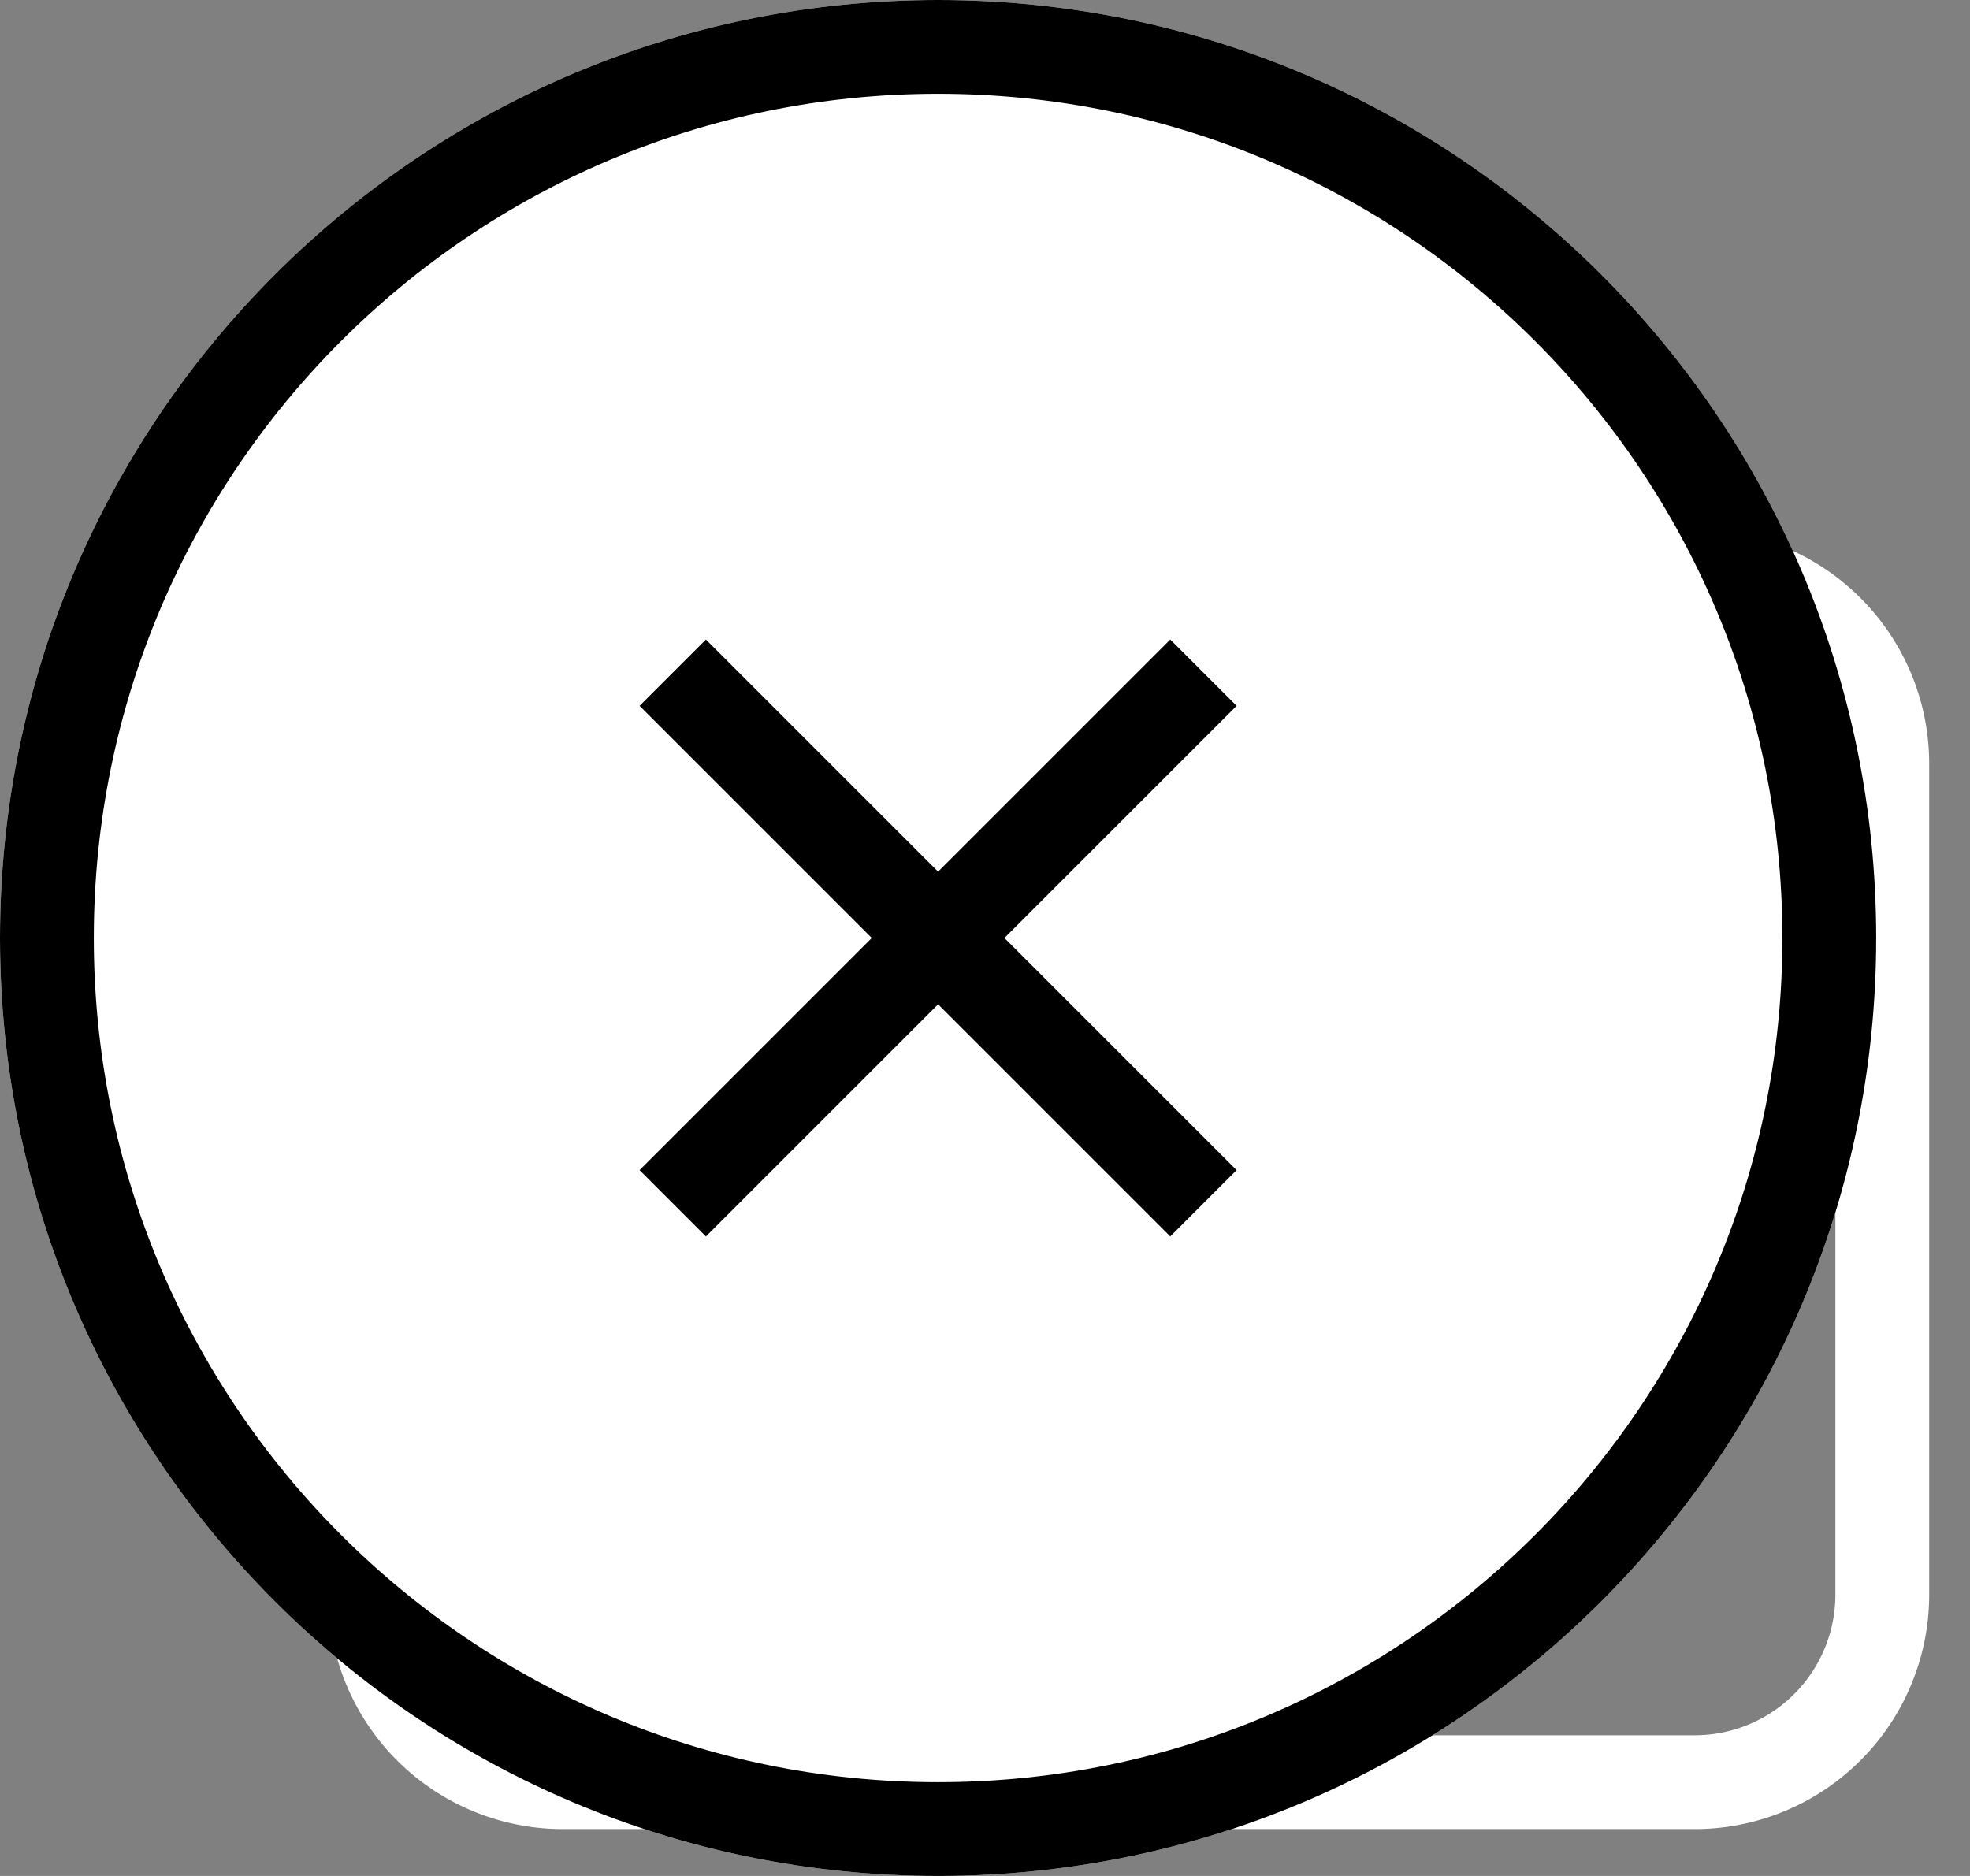
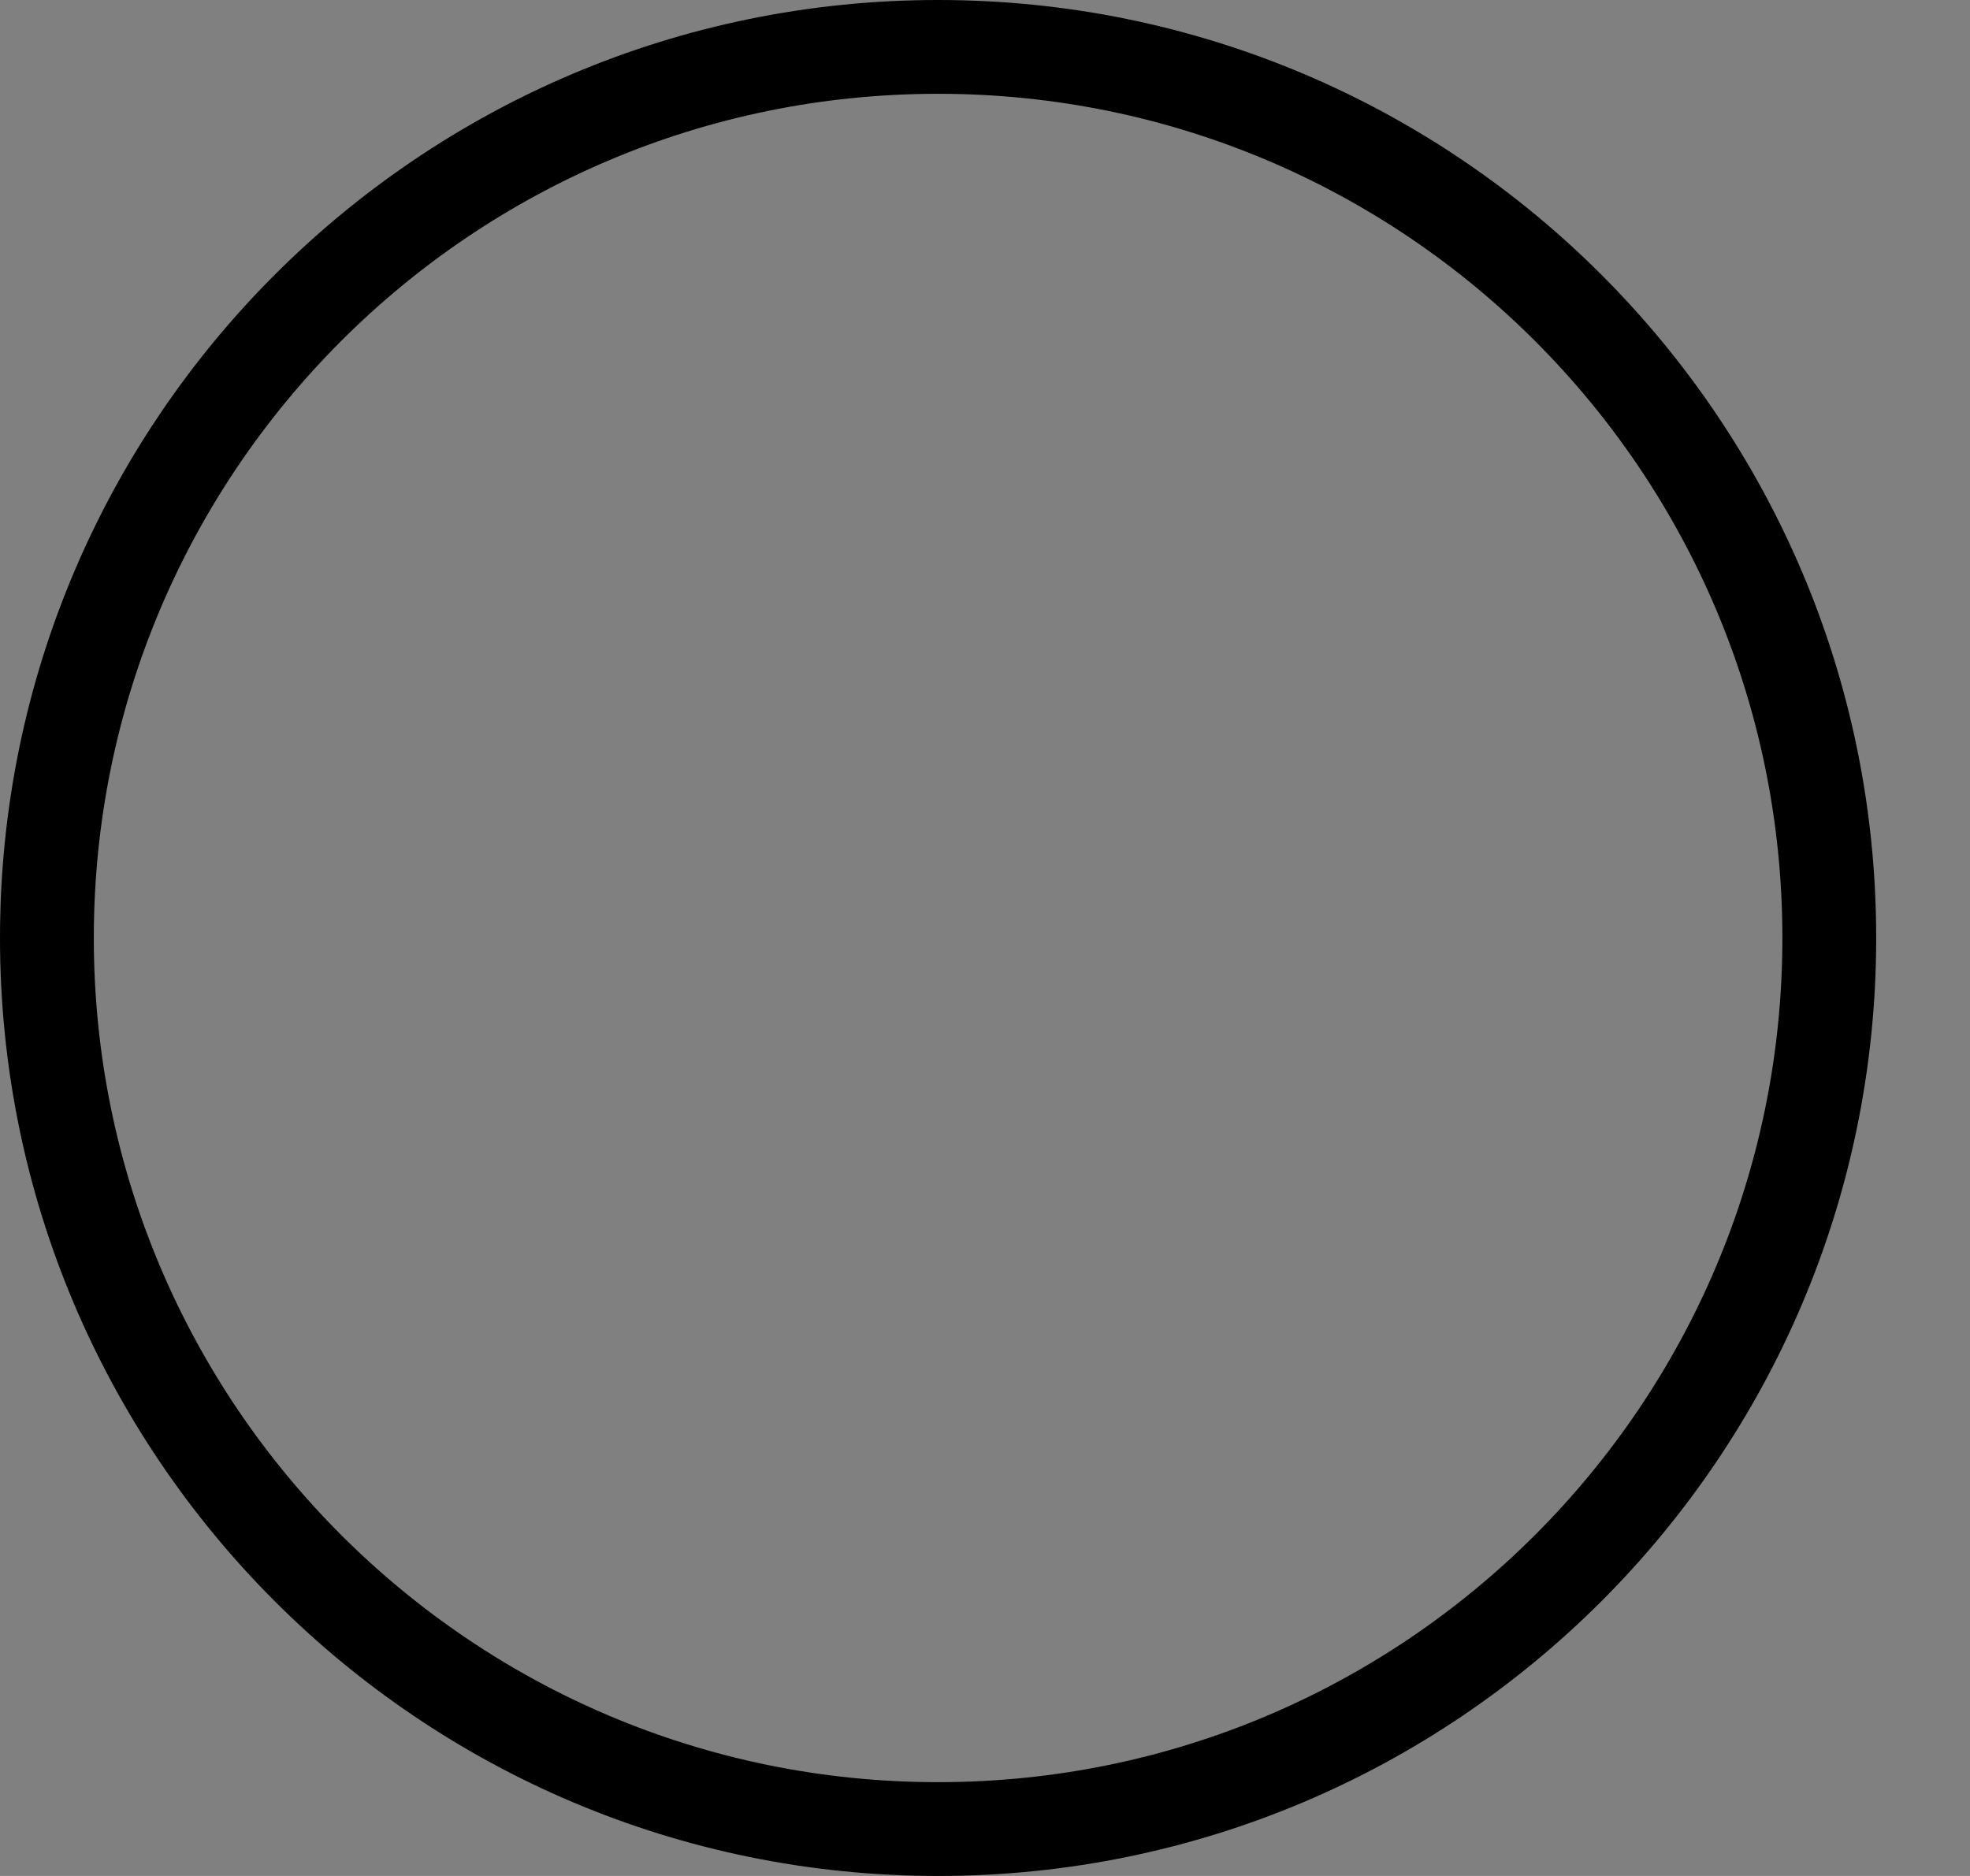
<svg xmlns="http://www.w3.org/2000/svg" width="21" height="20" viewBox="0 0 21 20">
  <rect x="0" y="0" width="21" height="20" fill="#808080" stroke="none" />
  <defs>
    <clipPath id="ib66a">
      <path fill="#fff" d="M0 10C0 4.477 4.477 0 10 0s10 4.477 10 10-4.477 10-10 10S0 15.523 0 10z" />
    </clipPath>
  </defs>
  <g>
    <g>
-       <path fill="none" stroke="#fff" stroke-linecap="square" stroke-miterlimit="20" d="M4 8.143a2 2 0 0 1 2-2h12.065a2 2 0 0 1 2 2V17a2 2 0 0 1-2 2H6a2 2 0 0 1-2-2zm4.473-.235v0l.882-3.367A.54.54 0 0 1 9.888 4h4.29c.294 0 .532.238.532.54l.883 3.368v0" />
-     </g>
+       </g>
    <g>
-       <path fill="#fff" d="M0 10C0 4.477 4.477 0 10 0s10 4.477 10 10-4.477 10-10 10S0 15.523 0 10z" />
      <path fill="none" stroke="#000" stroke-miterlimit="20" stroke-width="2" d="M0 10C0 4.477 4.477 0 10 0h0c5.523 0 10 4.477 10 10v0c0 5.523-4.477 10-10 10h0C4.477 20 0 15.523 0 10z" clip-path="url(&quot;#ib66a&quot;)" />
    </g>
    <g transform="rotate(45 10 10)">
-       <path fill="none" stroke="#000" stroke-miterlimit="20" d="M10 6v8m4-4H6" />
-     </g>
+       </g>
  </g>
</svg>